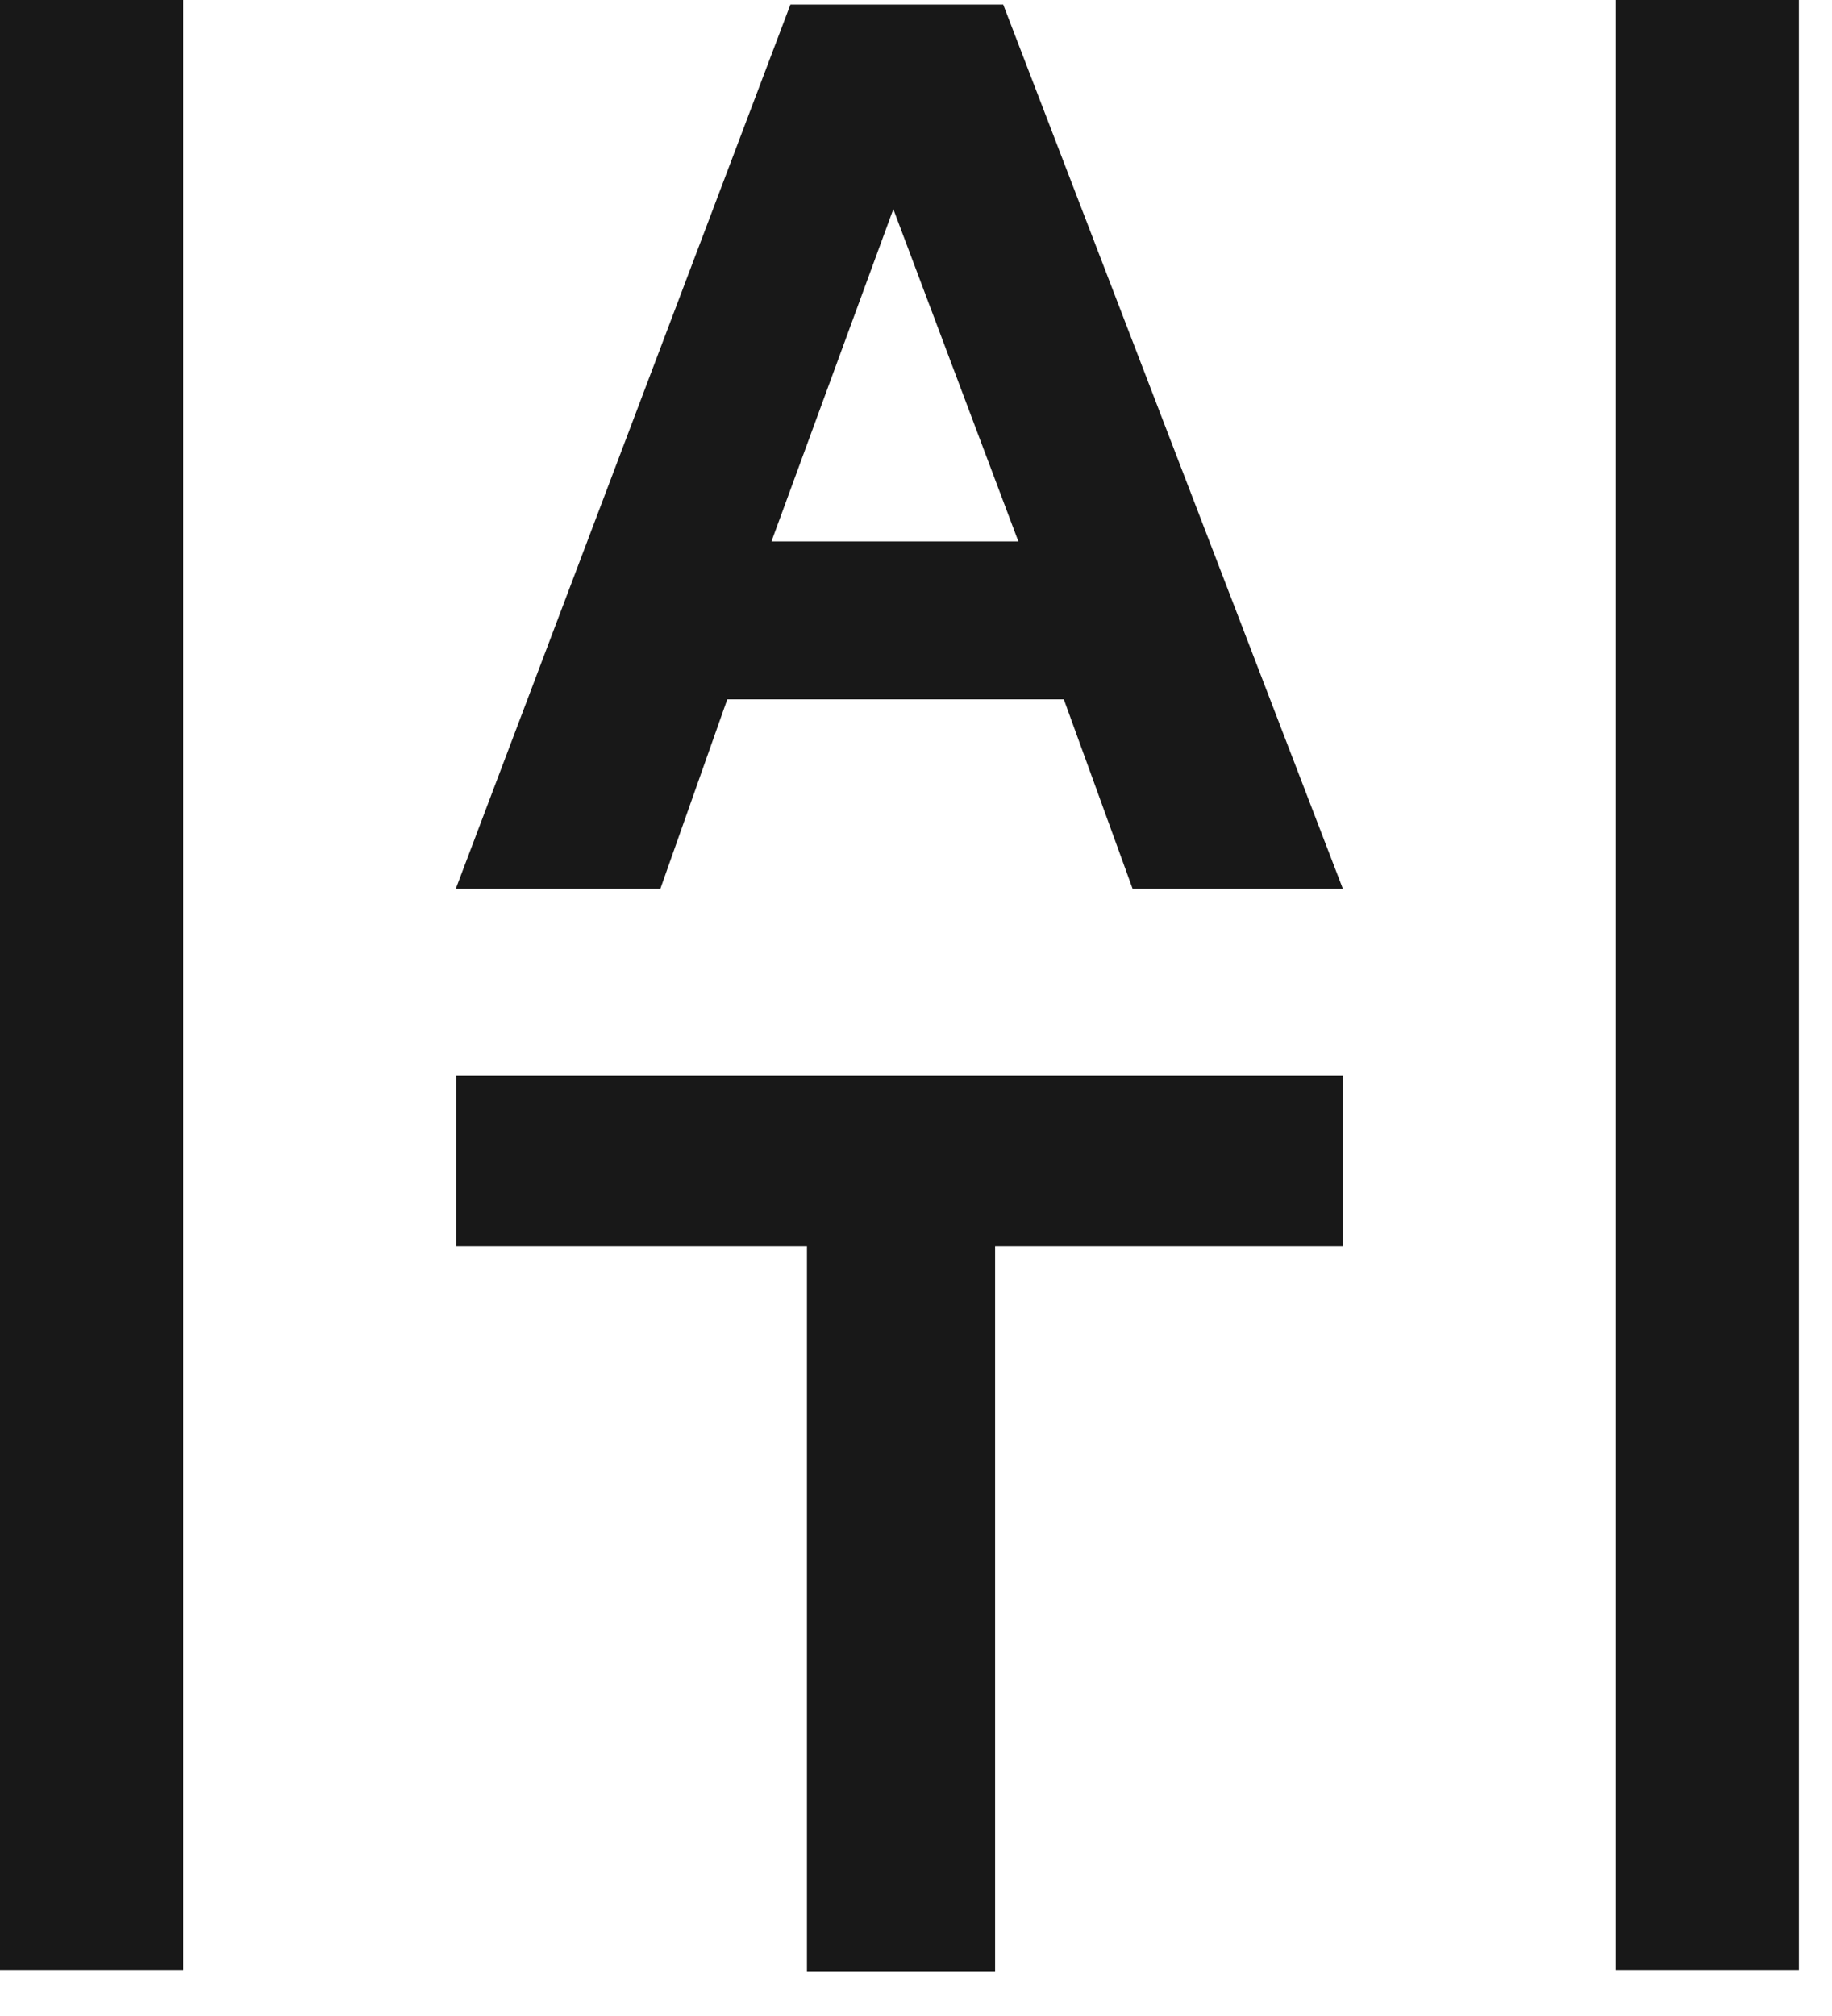
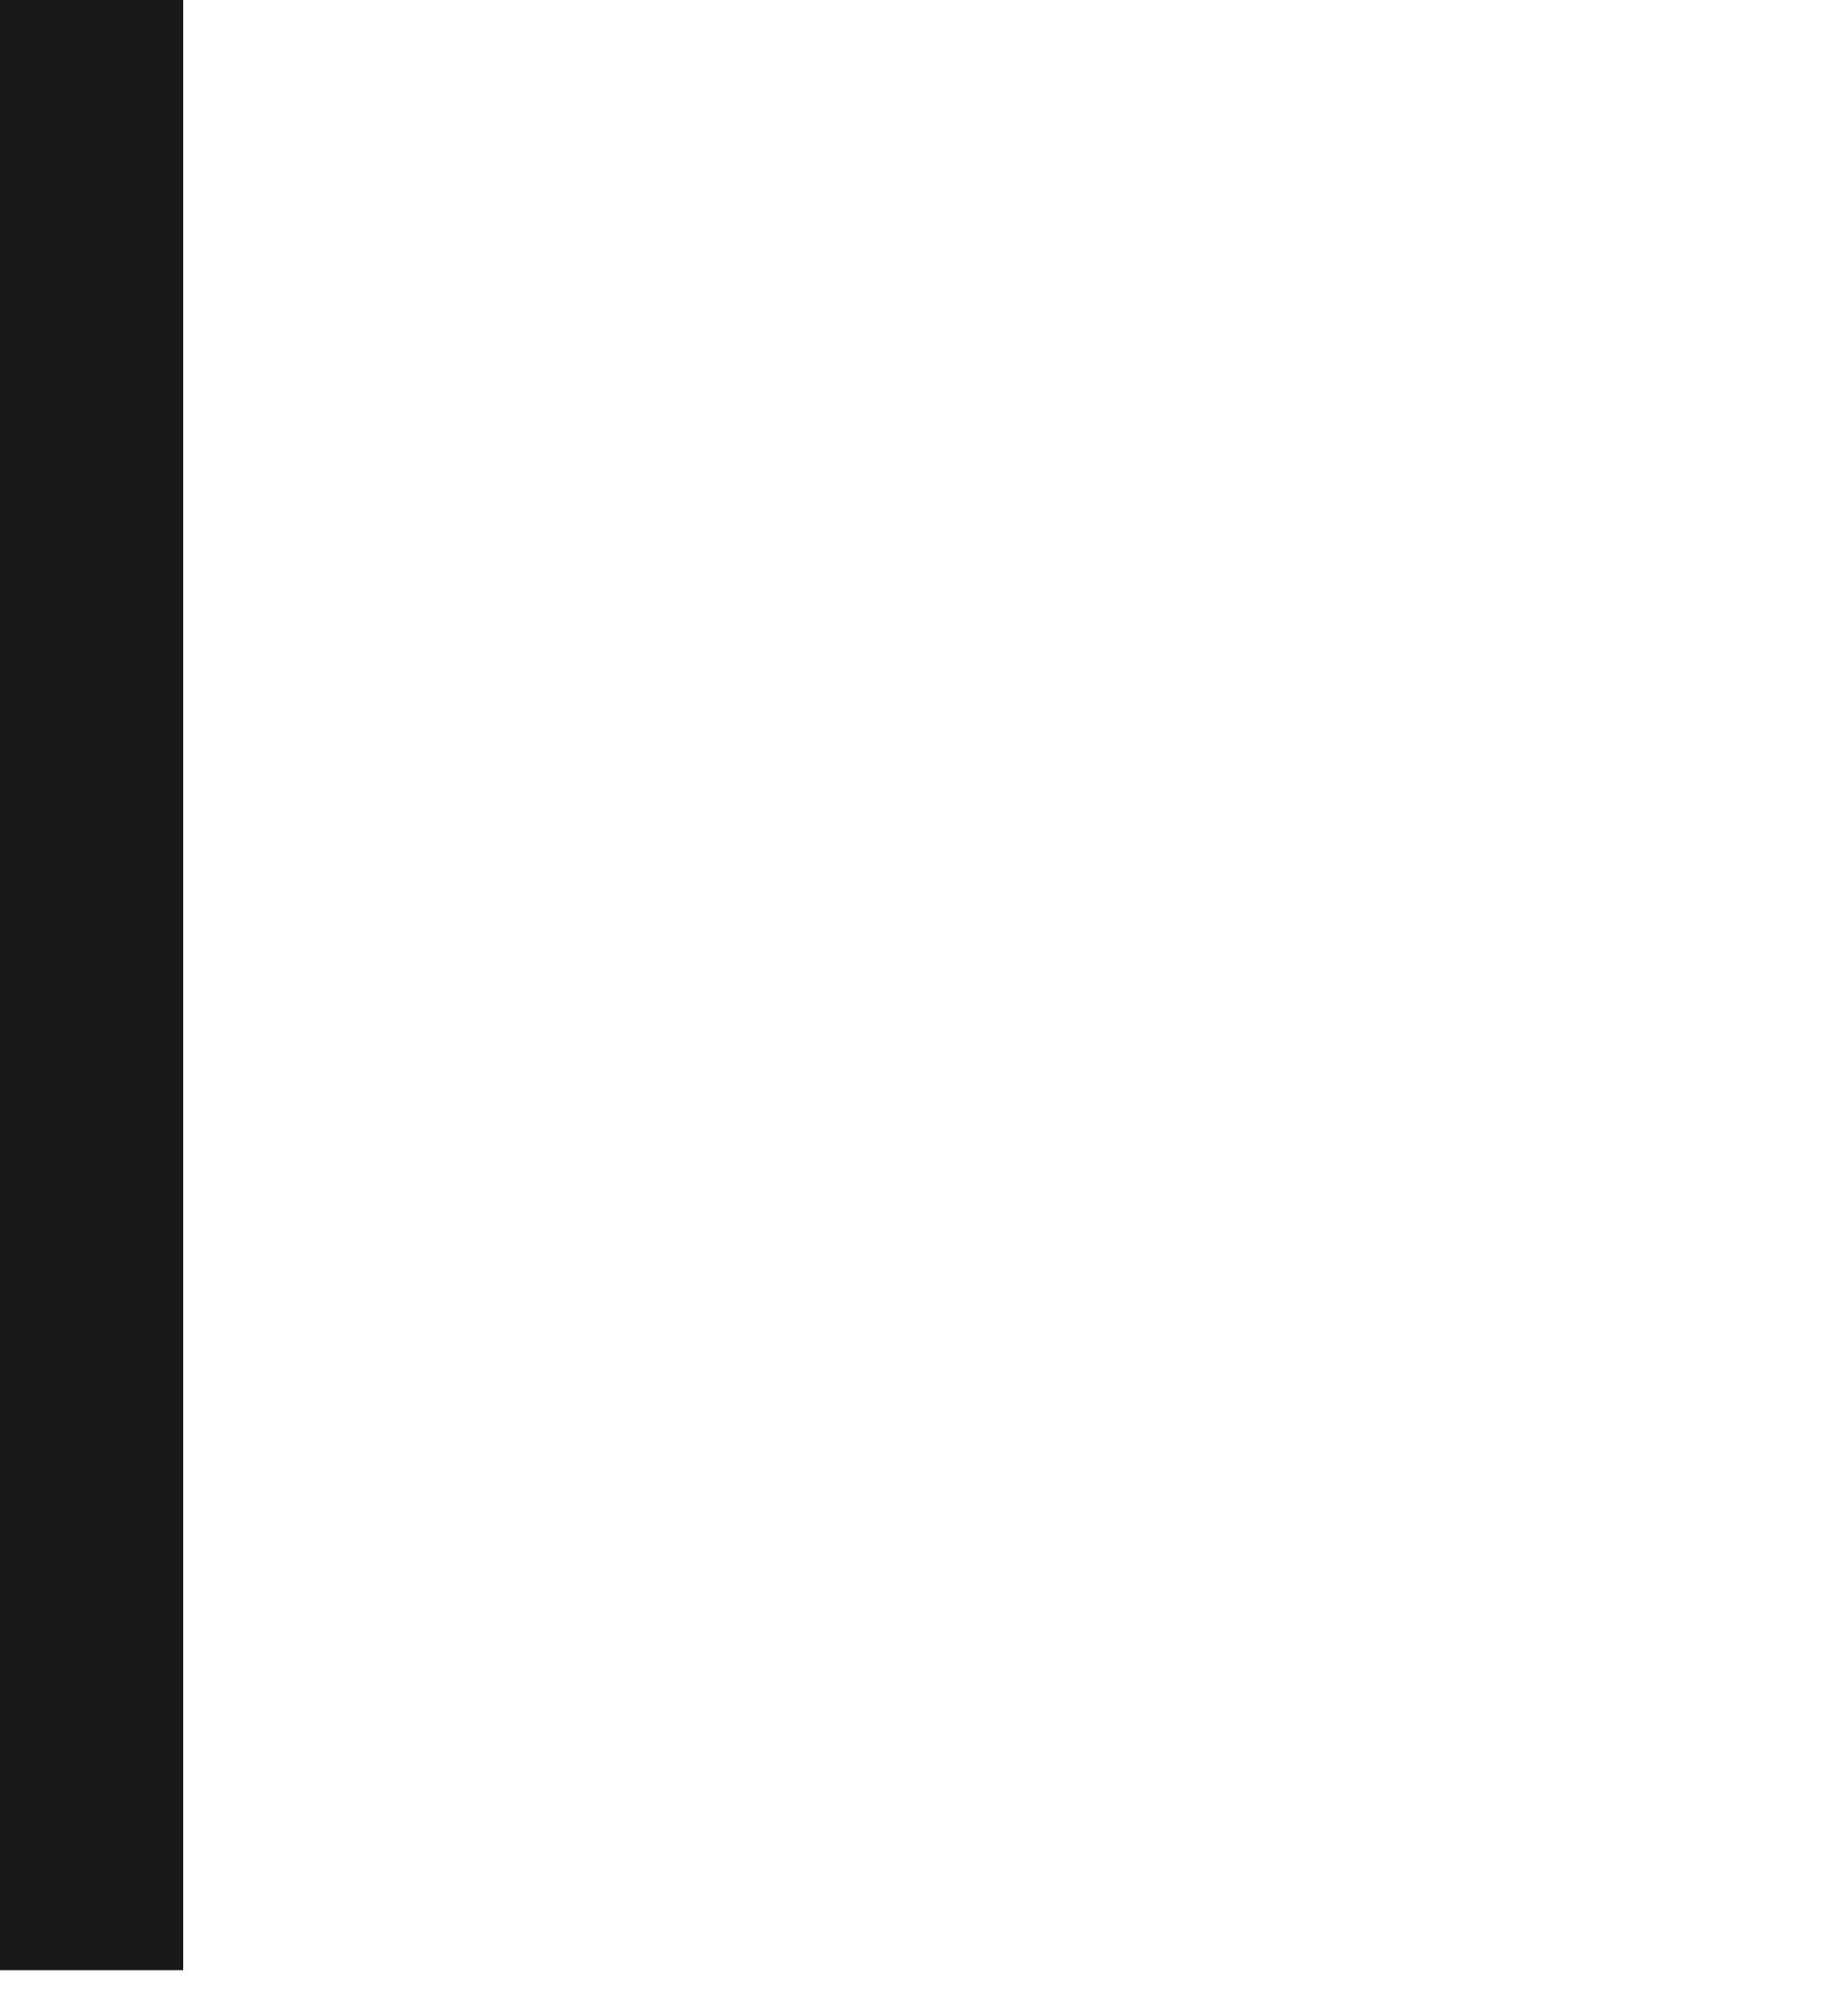
<svg xmlns="http://www.w3.org/2000/svg" width="40" height="44" viewBox="0 0 40 44" fill="none">
-   <path d="M17.619 43.025V27.195H9.958V23.472H29.325V27.195H21.727V43.025H17.619Z" fill="#181818" />
-   <path d="M9.951 19.4L17.258 0.099H21.904L29.321 19.4H24.73L23.228 15.264H15.879L14.418 19.4H9.951ZM16.844 11.817H22.235L19.505 4.565L16.844 11.817Z" fill="#181818" />
-   <rect width="4" height="43" transform="translate(35.277)" fill="#181818" />
  <rect width="4" height="43" fill="#181818" />
</svg>